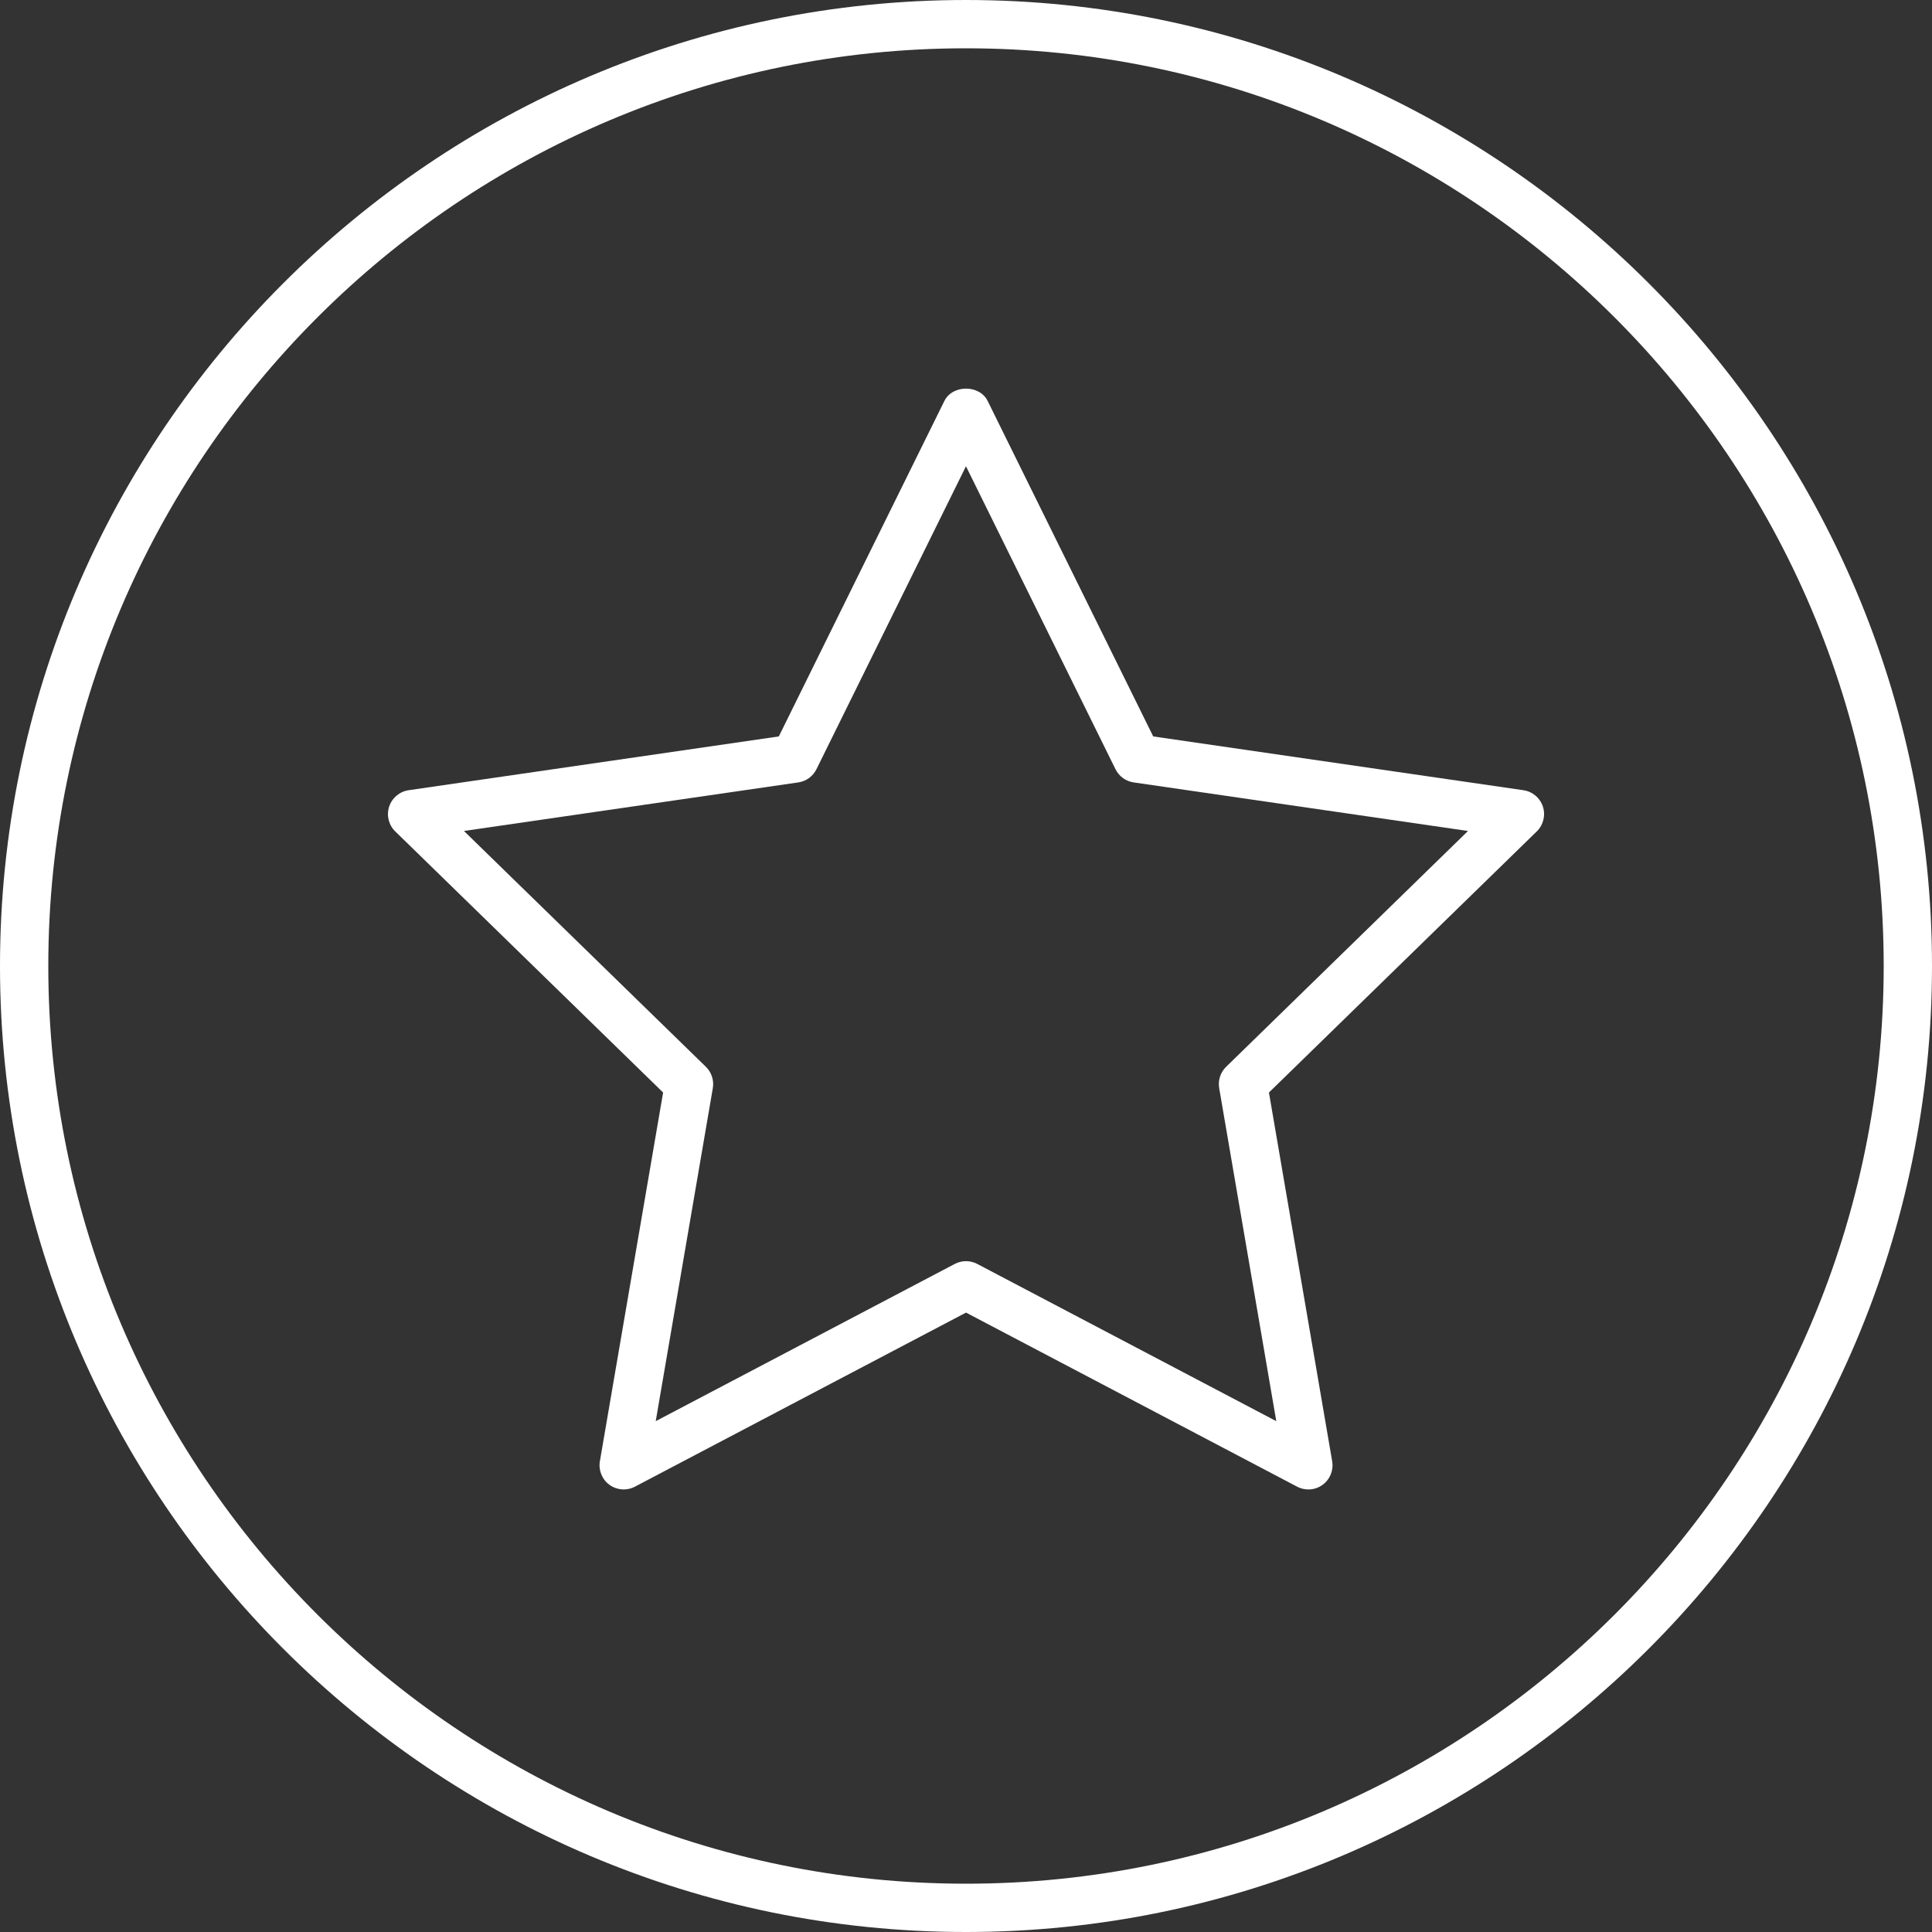
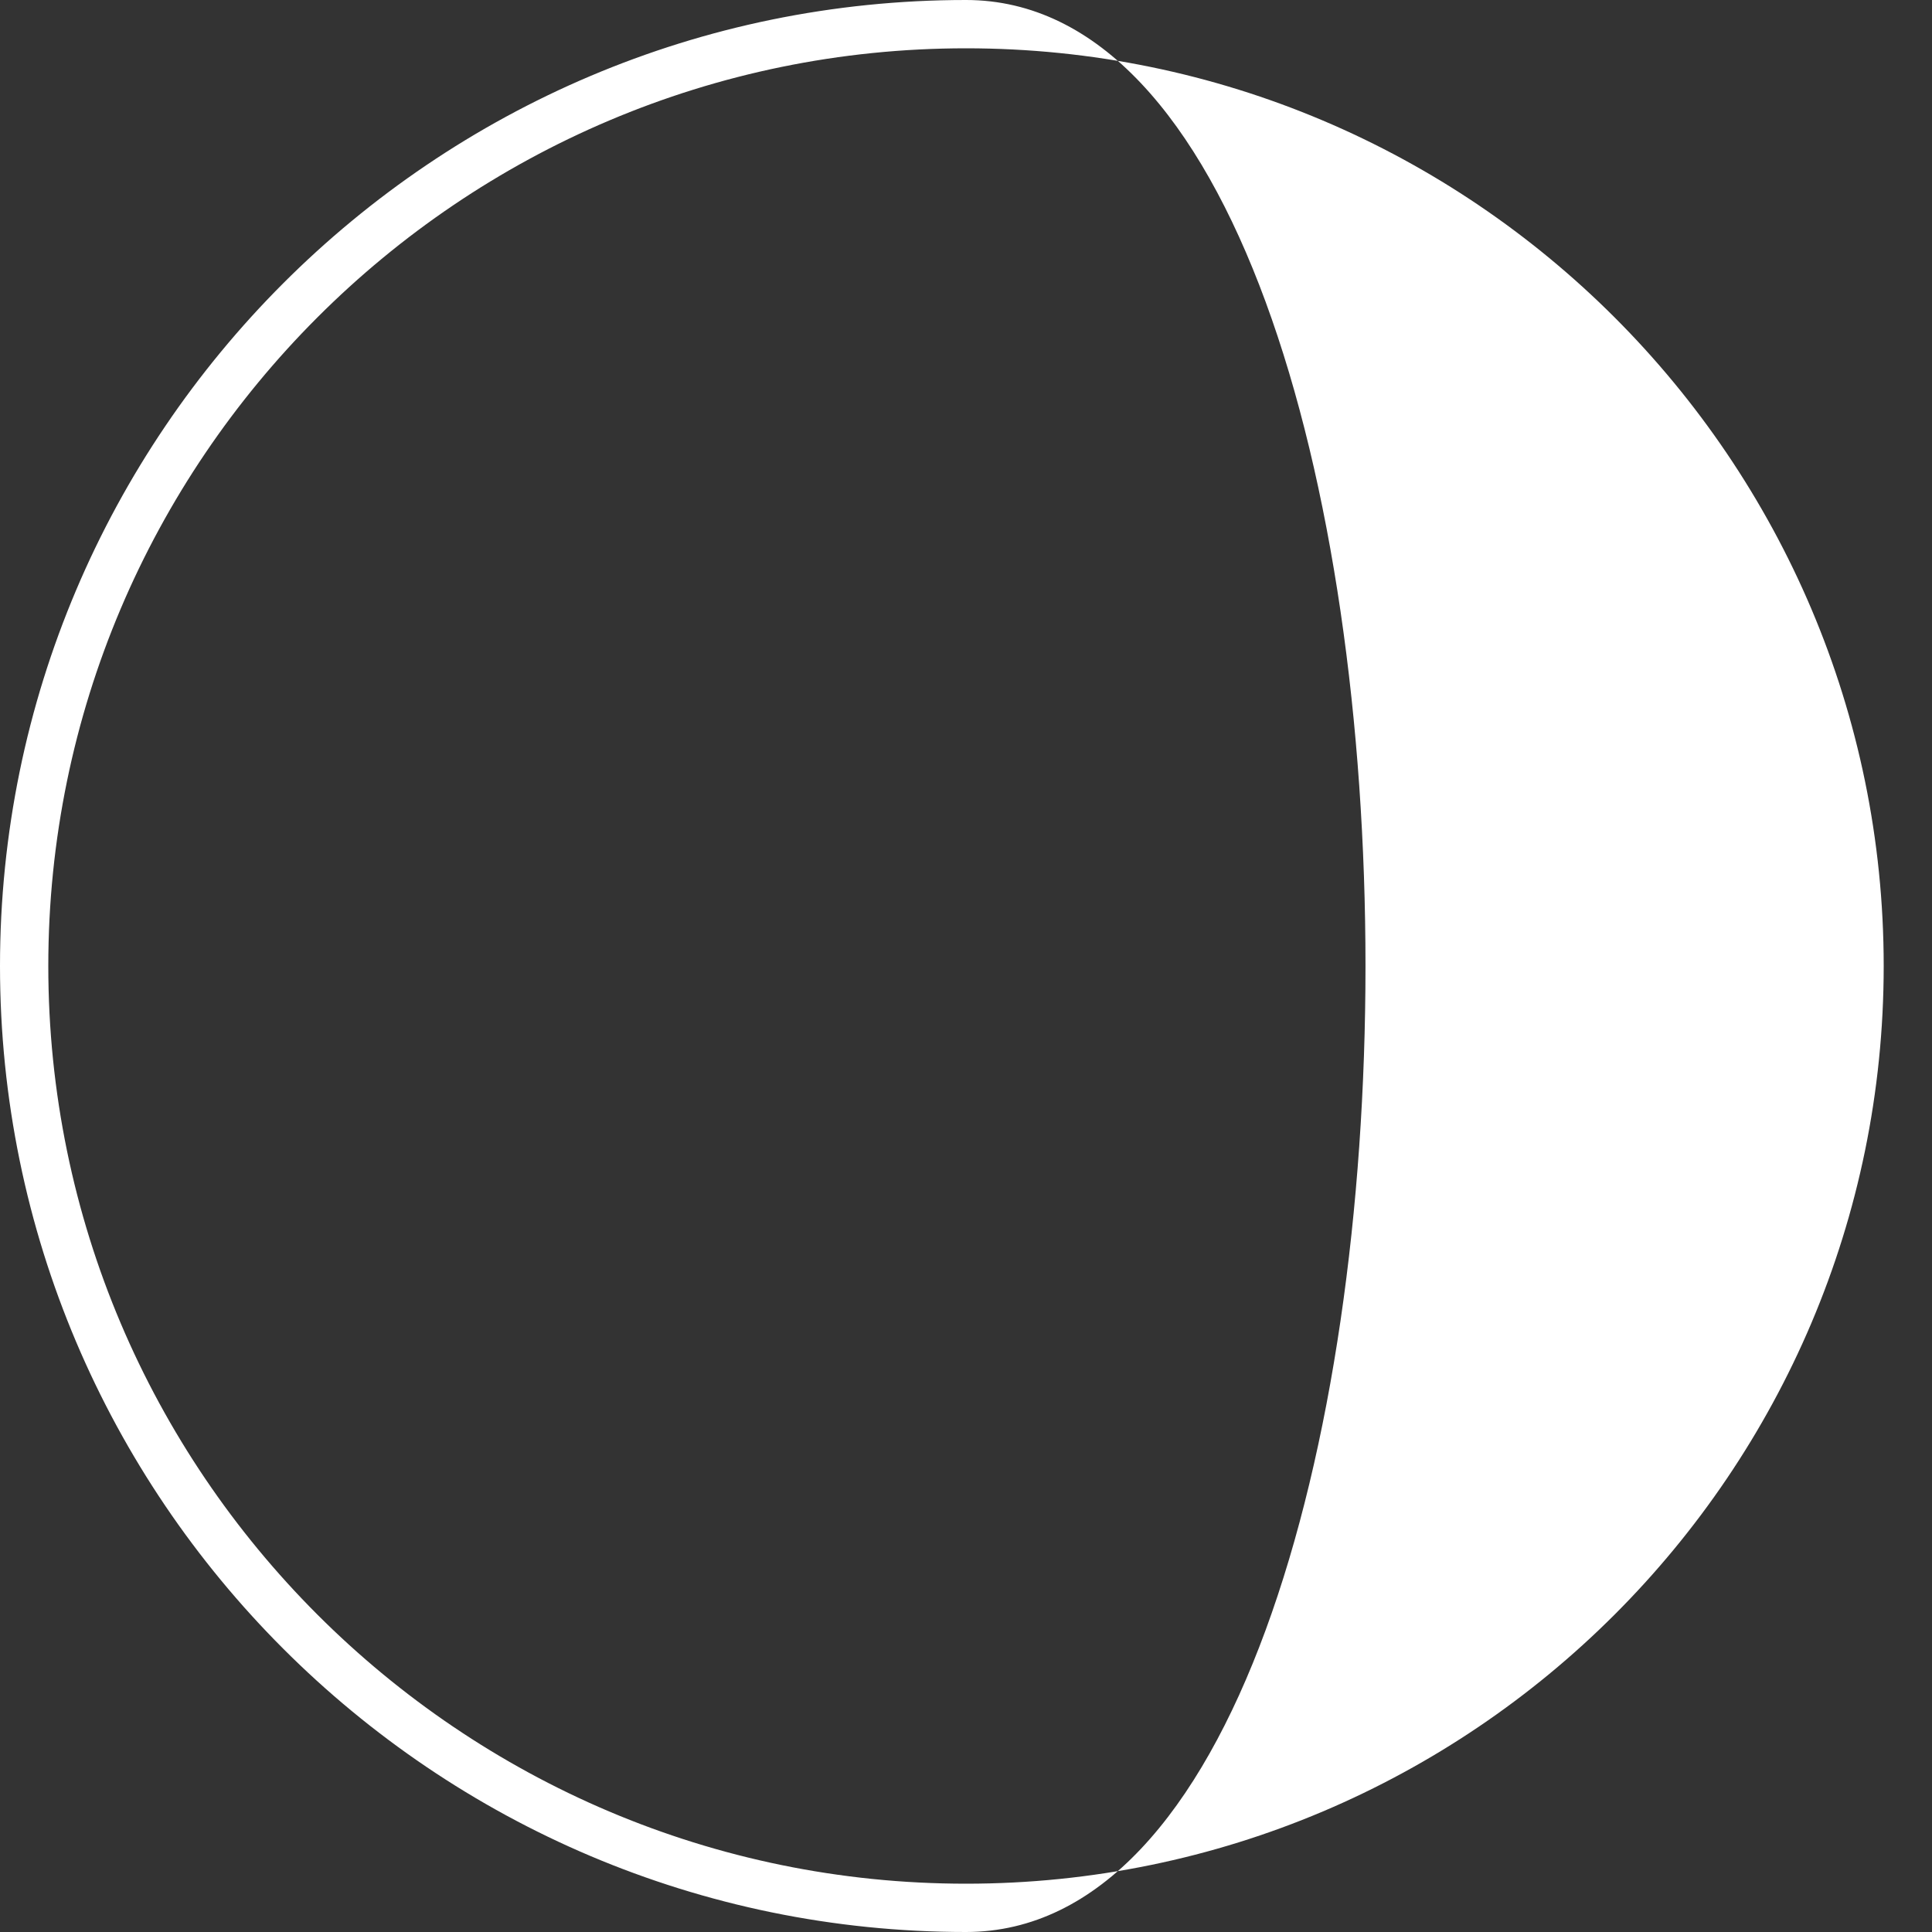
<svg xmlns="http://www.w3.org/2000/svg" version="1.1" id="Capa_1" x="0px" y="0px" viewBox="0 0 409.6 409.6" style="enable-background:new 0 0 409.6 409.6;" xml:space="preserve">
  <rect x="0" y="0" width="409.6" height="409.6" fill="#333333" stroke="none" />
  <g>
    <g>
-       <path d="M204.8,0C91.873,0,0,91.873,0,204.8s91.873,204.8,204.8,204.8s204.8-91.873,204.8-204.8S317.727,0,204.8,0z M204.8,399.36    c-107.279,0-194.56-87.281-194.56-194.56S97.521,10.24,204.8,10.24S399.36,97.521,399.36,204.8S312.079,399.36,204.8,399.36z" fill="#ffffff" opacity="1" original-fill="#000000" />
+       <path d="M204.8,0C91.873,0,0,91.873,0,204.8s91.873,204.8,204.8,204.8S317.727,0,204.8,0z M204.8,399.36    c-107.279,0-194.56-87.281-194.56-194.56S97.521,10.24,204.8,10.24S399.36,97.521,399.36,204.8S312.079,399.36,204.8,399.36z" fill="#ffffff" opacity="1" original-fill="#000000" />
    </g>
  </g>
  <g>
    <g>
-       <path d="M327.107,171.013c-0.604-1.848-2.207-3.205-4.137-3.482l-78.479-11.402l-35.098-71.117c-1.72-3.497-7.46-3.497-9.18,0    l-35.098,71.117l-78.479,11.402c-1.93,0.282-3.528,1.633-4.137,3.487c-0.599,1.853-0.102,3.886,1.295,5.248l56.791,55.357    l-13.404,78.167c-0.328,1.92,0.461,3.86,2.033,5.007c1.592,1.147,3.671,1.295,5.396,0.389l70.195-36.905L275,315.187    c0.747,0.394,1.572,0.589,2.386,0.589c1.06,0,2.115-0.328,3.011-0.978c1.577-1.147,2.365-3.087,2.033-5.007l-13.404-78.167    l56.786-55.363C327.204,174.899,327.706,172.867,327.107,171.013z M259.948,226.171c-1.203,1.172-1.756,2.872-1.469,4.531    l12.104,70.595l-63.396-33.331c-0.748-0.394-1.567-0.589-2.386-0.589c-0.819,0-1.633,0.195-2.386,0.589l-63.396,33.331    l12.104-70.595c0.287-1.659-0.266-3.354-1.469-4.531L98.36,176.174l70.881-10.296c1.669-0.241,3.108-1.29,3.855-2.801    l31.698-64.225l31.698,64.225c0.747,1.51,2.186,2.56,3.855,2.801l70.881,10.296L259.948,226.171z" fill="#ffffff" opacity="1" original-fill="#000000" />
-     </g>
+       </g>
  </g>
  <g>
</g>
  <g>
</g>
  <g>
</g>
  <g>
</g>
  <g>
</g>
  <g>
</g>
  <g>
</g>
  <g>
</g>
  <g>
</g>
  <g>
</g>
  <g>
</g>
  <g>
</g>
  <g>
</g>
  <g>
</g>
  <g>
</g>
</svg>